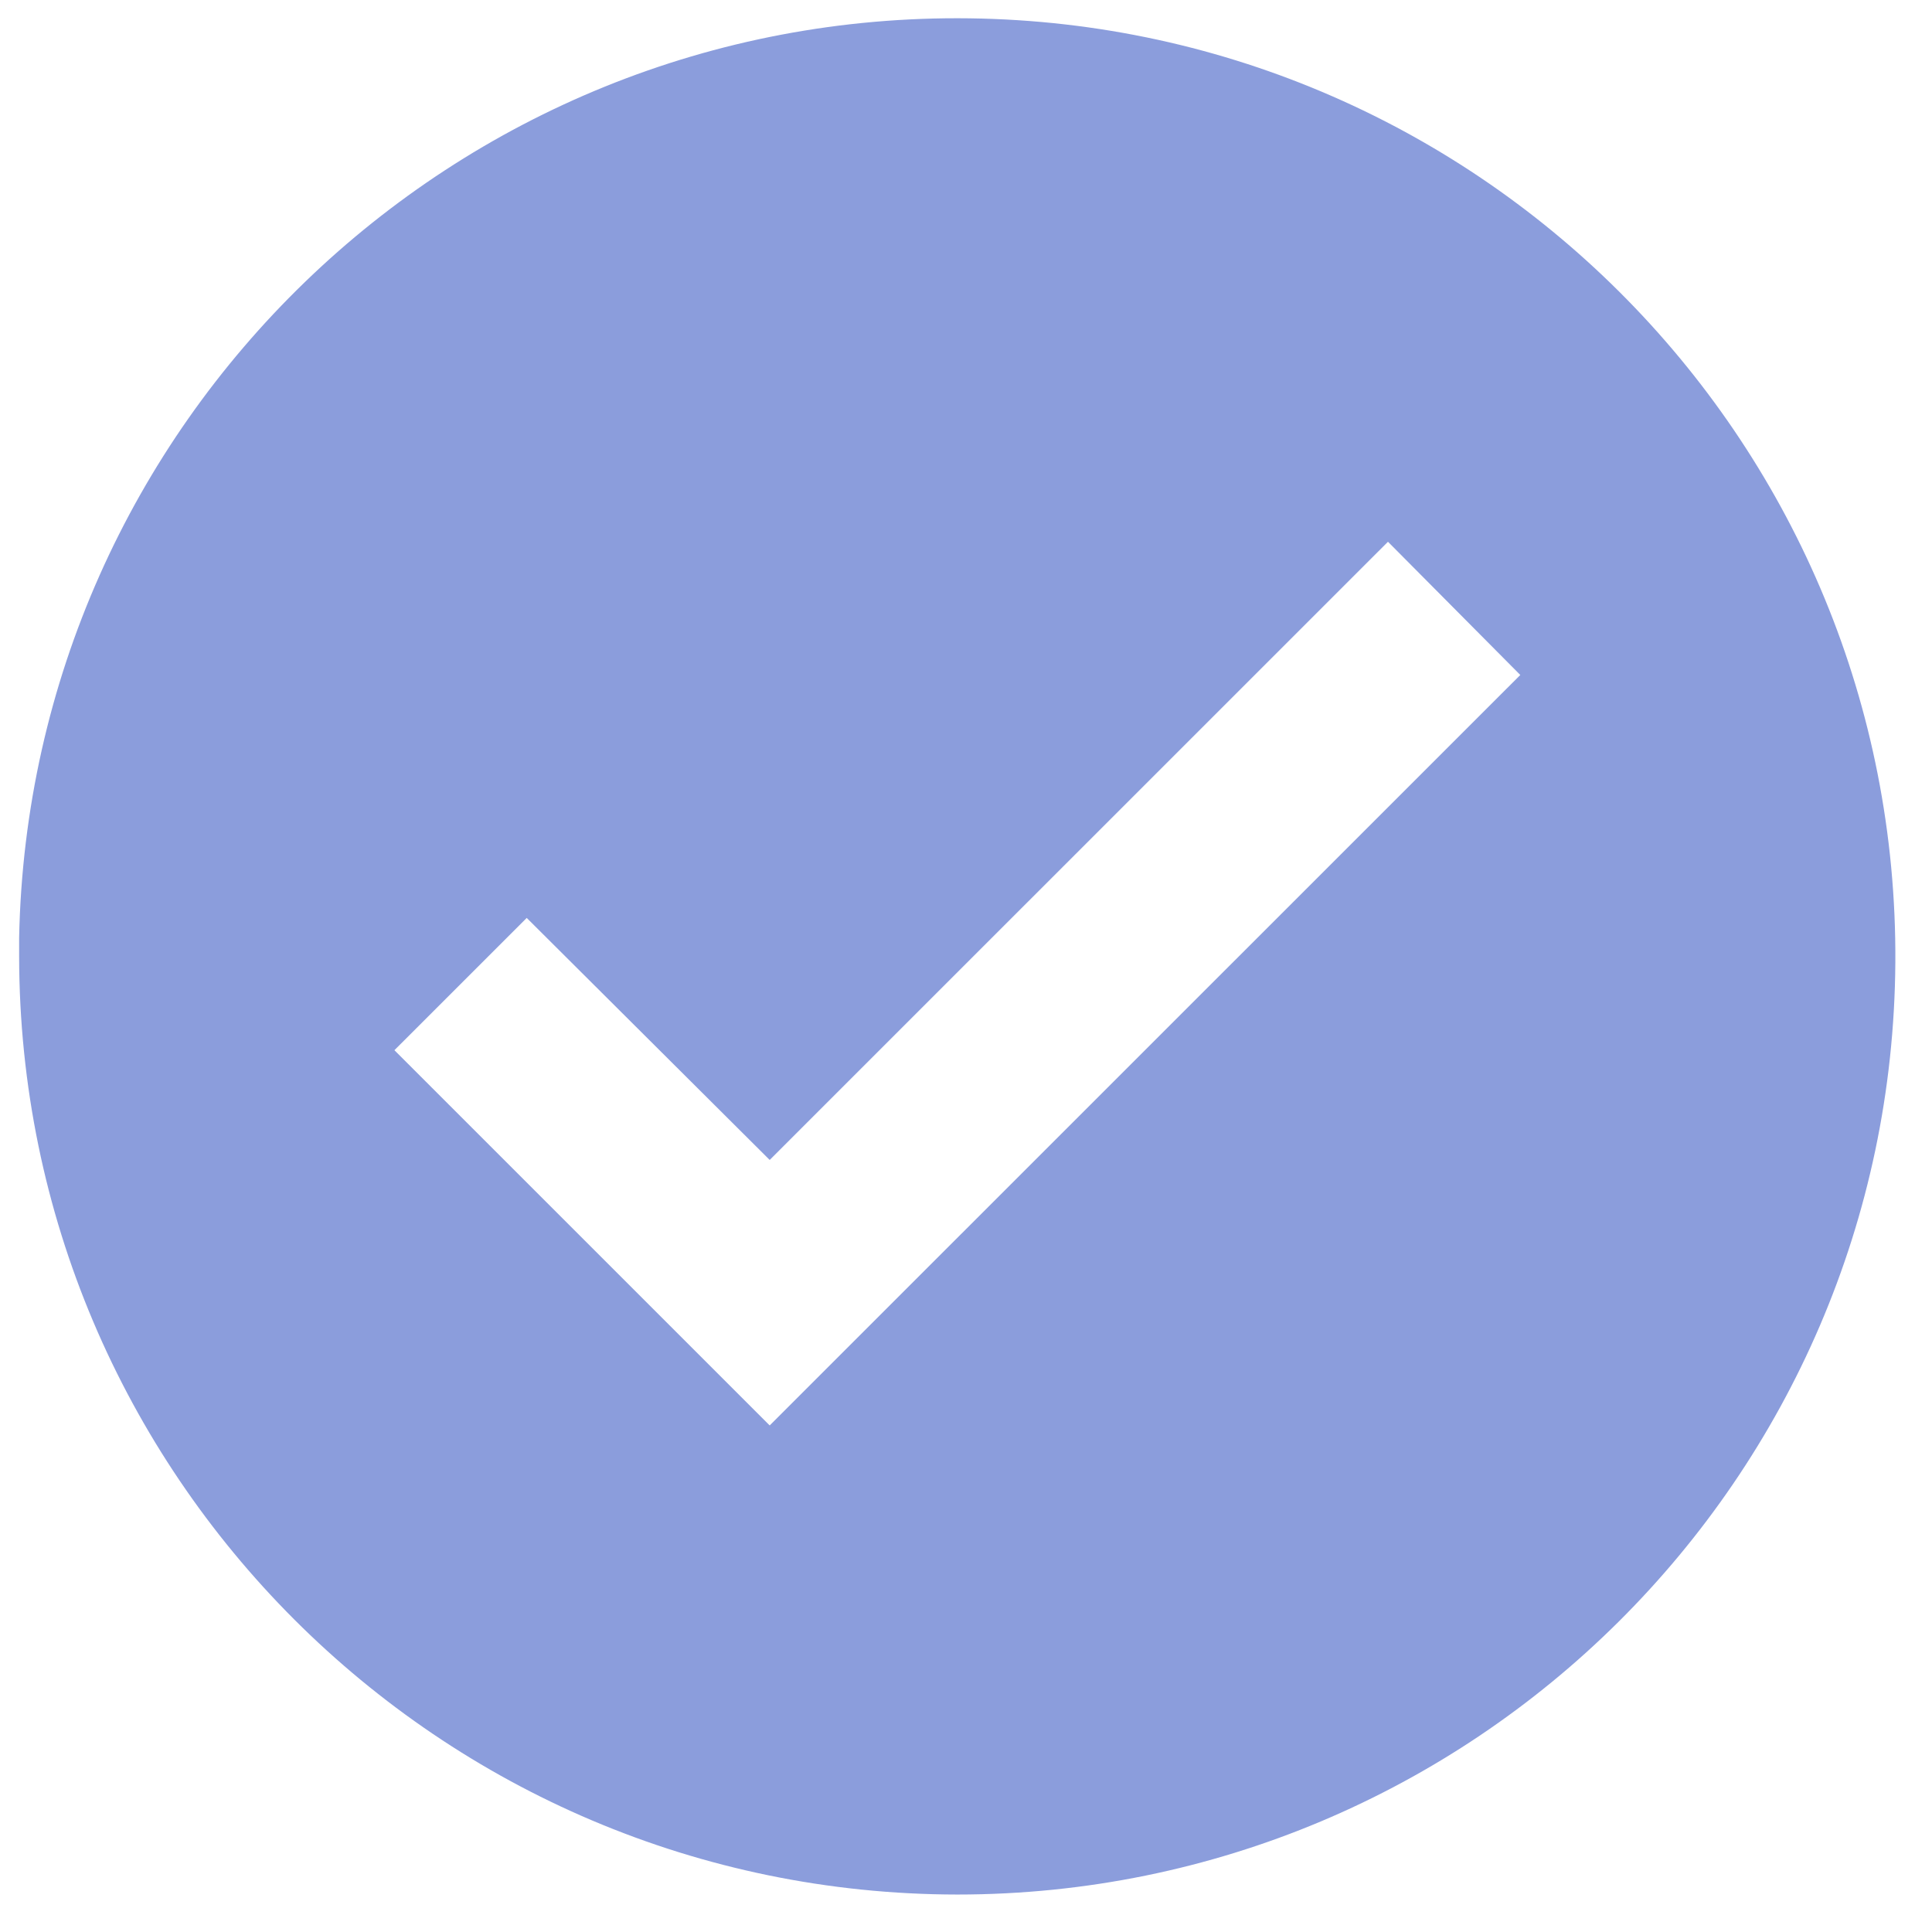
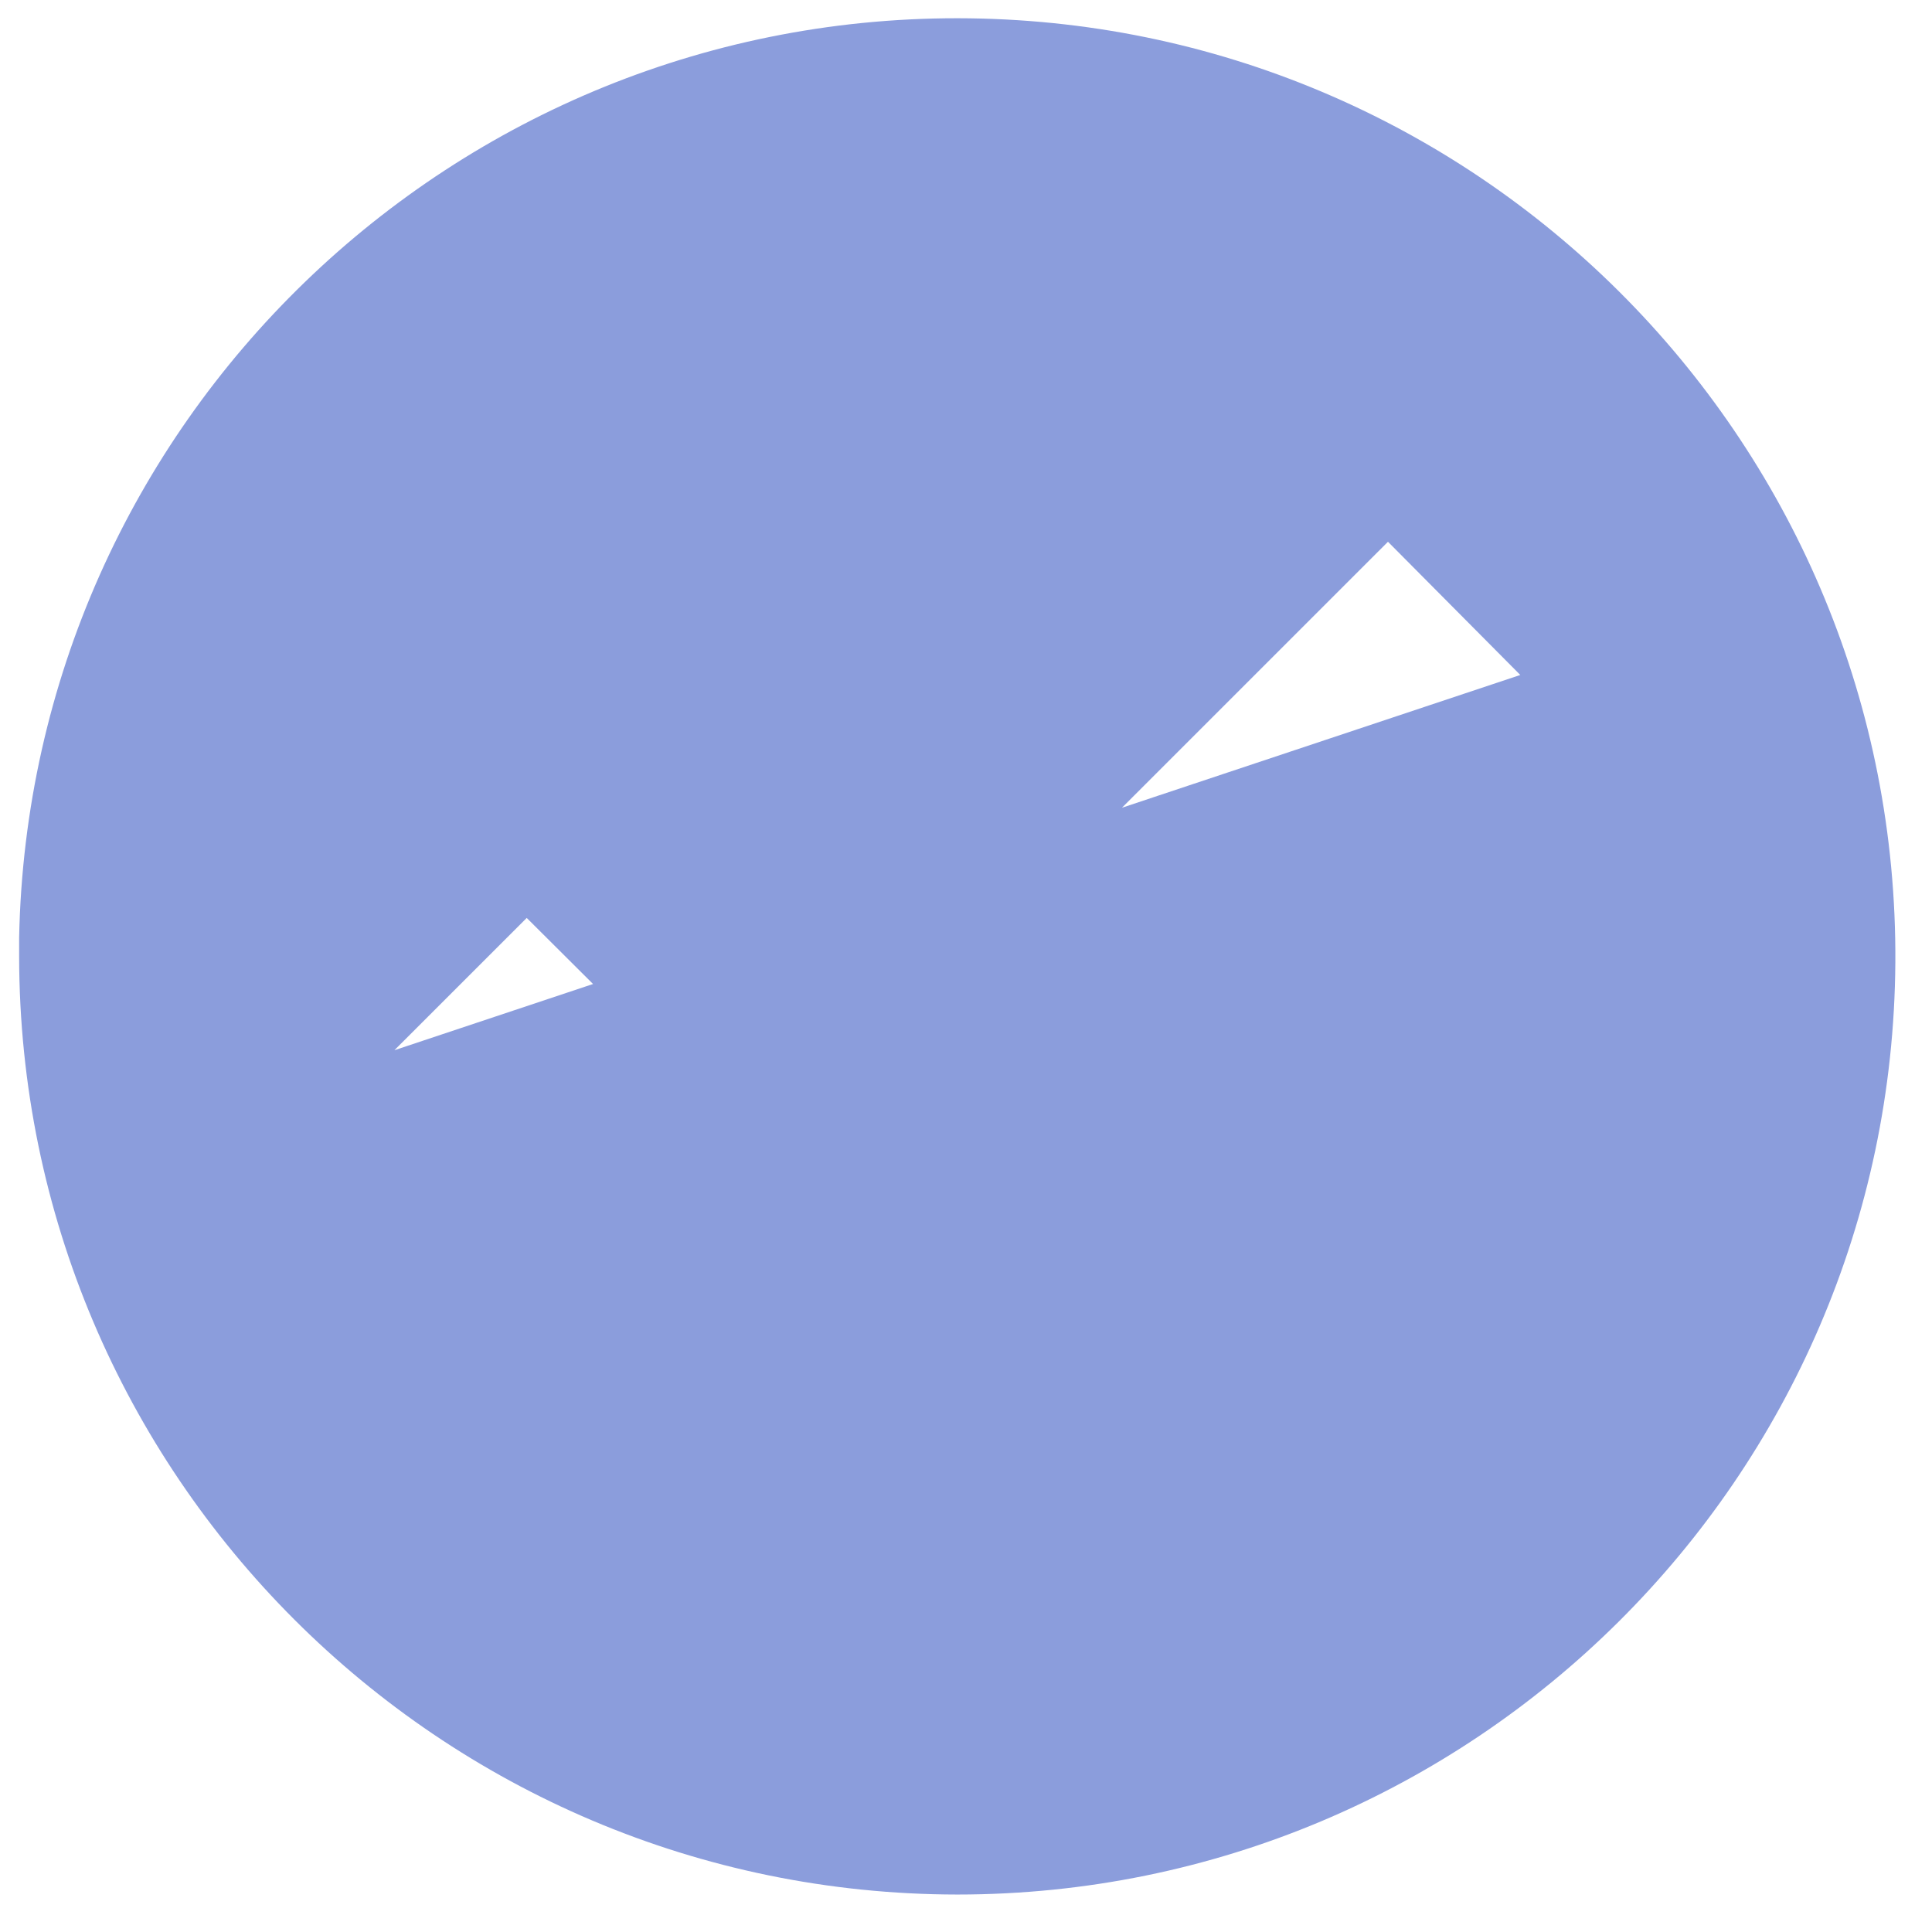
<svg xmlns="http://www.w3.org/2000/svg" width="41" height="41" viewBox="0 0 41 41" fill="none">
-   <path d="M20.316 40.205C9.325 40.193 0.418 31.286 0.406 20.296V19.898C0.625 8.957 9.634 0.244 20.576 0.389C31.52 0.535 40.294 9.484 40.222 20.426C40.151 31.369 31.26 40.203 20.316 40.205ZM11.178 19.48L8.37 22.287L16.334 30.25L32.263 14.324L29.455 11.497L16.334 24.616L11.178 19.48Z" fill="#8B9DDC" />
+   <path d="M20.316 40.205C9.325 40.193 0.418 31.286 0.406 20.296V19.898C0.625 8.957 9.634 0.244 20.576 0.389C31.52 0.535 40.294 9.484 40.222 20.426C40.151 31.369 31.26 40.203 20.316 40.205ZM11.178 19.48L8.37 22.287L32.263 14.324L29.455 11.497L16.334 24.616L11.178 19.48Z" fill="#8B9DDC" />
</svg>